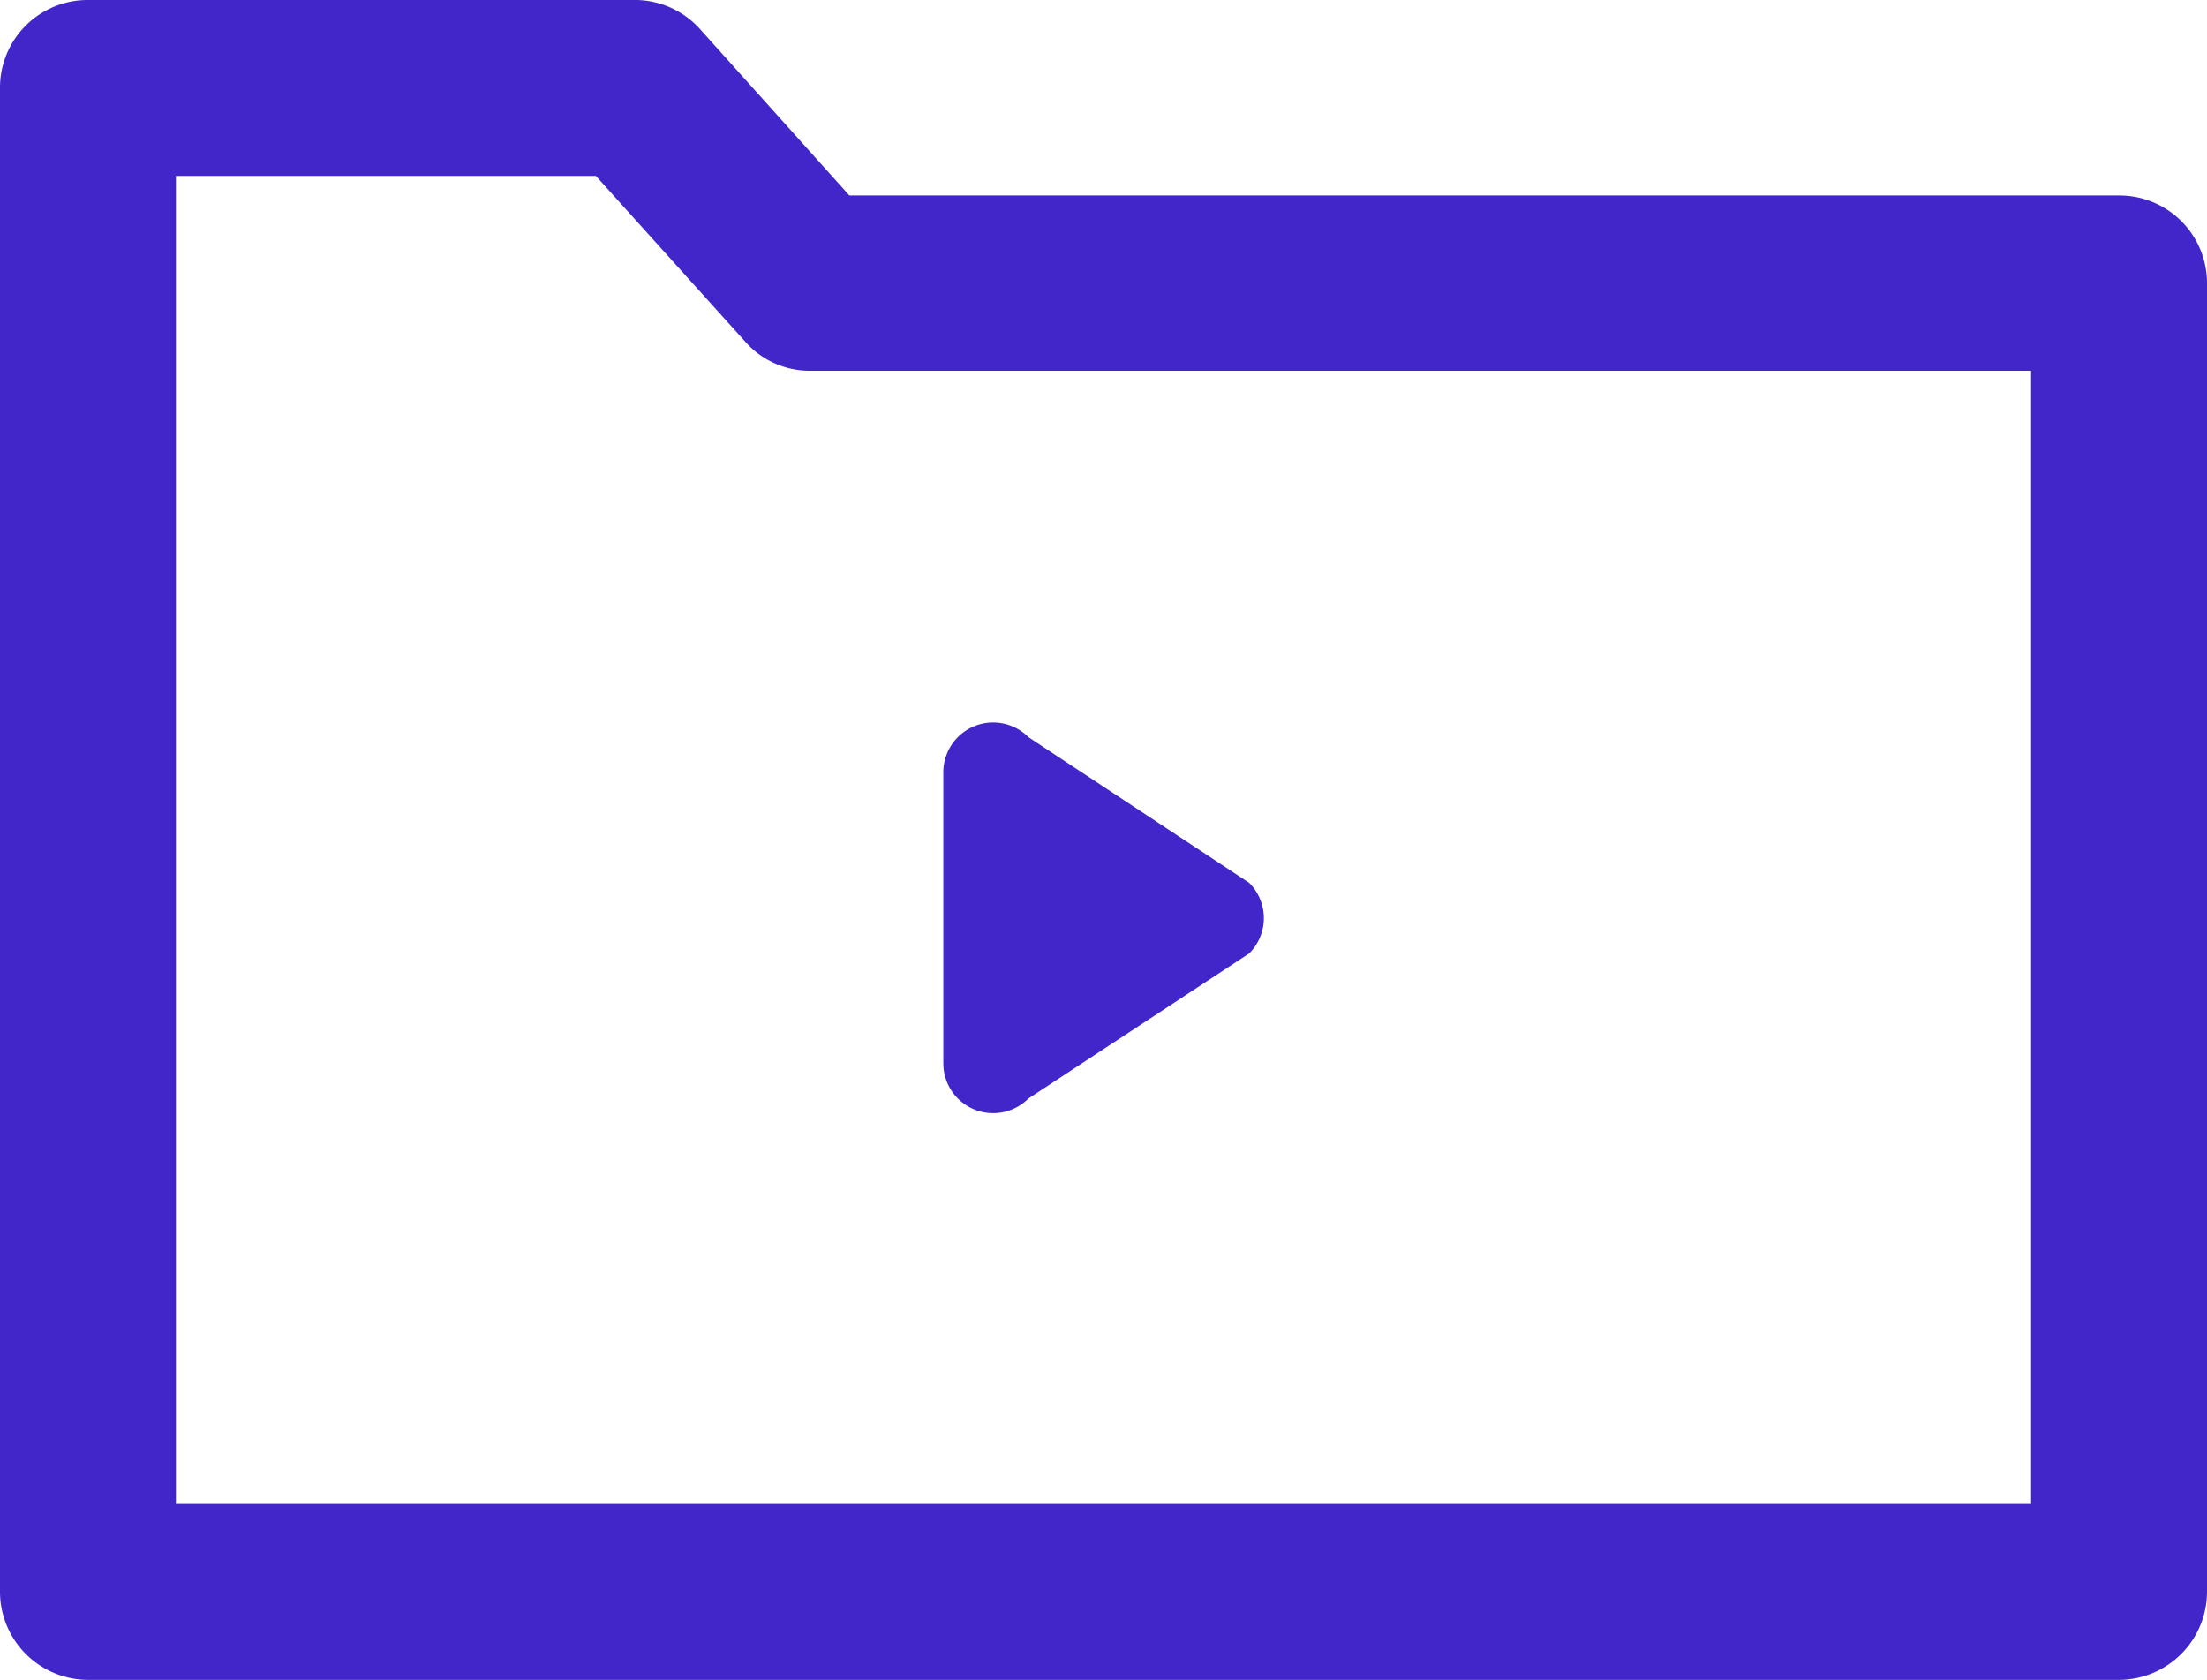
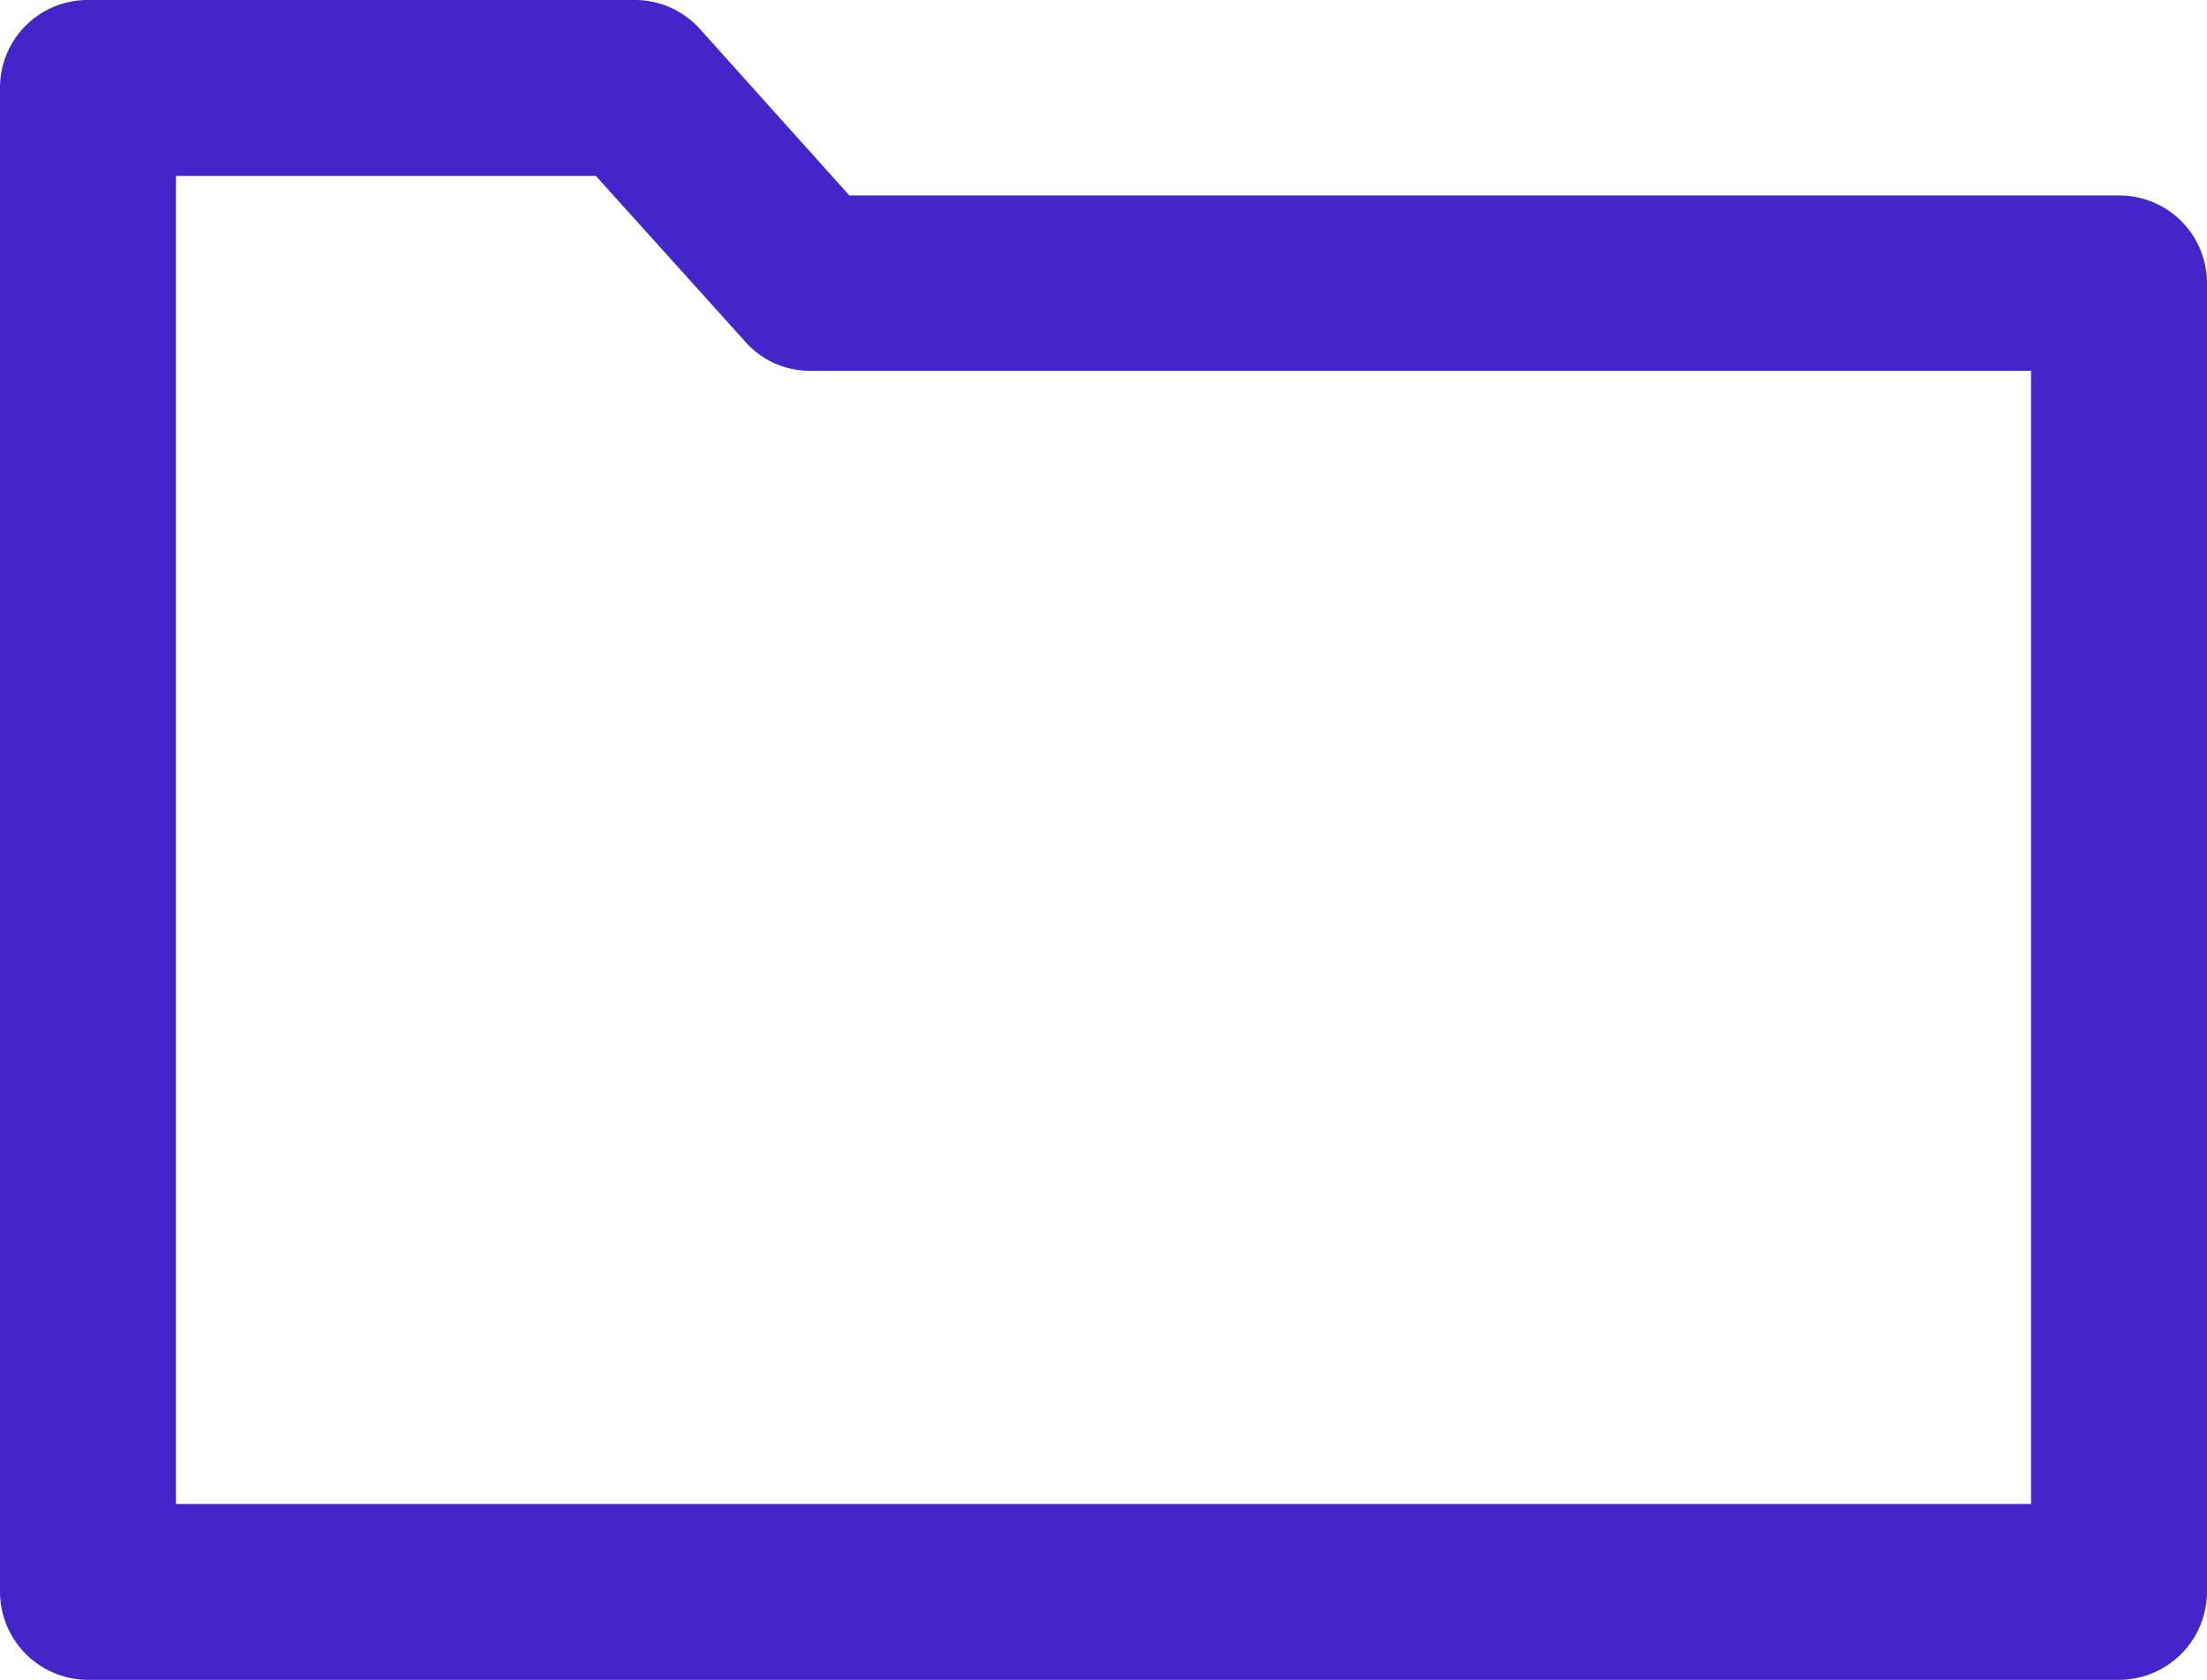
<svg xmlns="http://www.w3.org/2000/svg" viewBox="0 0 35 26.64">
  <defs>
    <style>.cls-1{fill:#4226c9;}</style>
  </defs>
  <g id="Layer_2" data-name="Layer 2">
    <g id="Layer_1-2" data-name="Layer 1">
      <g id="media_archives" data-name="media archives">
        <path class="cls-1" d="M33.61,3.1H13.47L11.1.46a1.39,1.39,0,0,0-1-.46H1.39A1.39,1.39,0,0,0,0,1.39V25.24a1.4,1.4,0,0,0,1.39,1.4H33.61A1.4,1.4,0,0,0,35,25.24V4.49A1.39,1.39,0,0,0,33.61,3.1Zm-1.4,20.75H2.79V2.79H9.45l2.37,2.63a1.36,1.36,0,0,0,1,.46H32.21Z" />
-         <path class="cls-1" d="M16.31,17.42l3.5-2.3a.79.79,0,0,0,0-1.12l-3.5-2.31a.79.79,0,0,0-1.35.57v4.6A.79.79,0,0,0,16.31,17.42Z" />
      </g>
    </g>
  </g>
</svg>